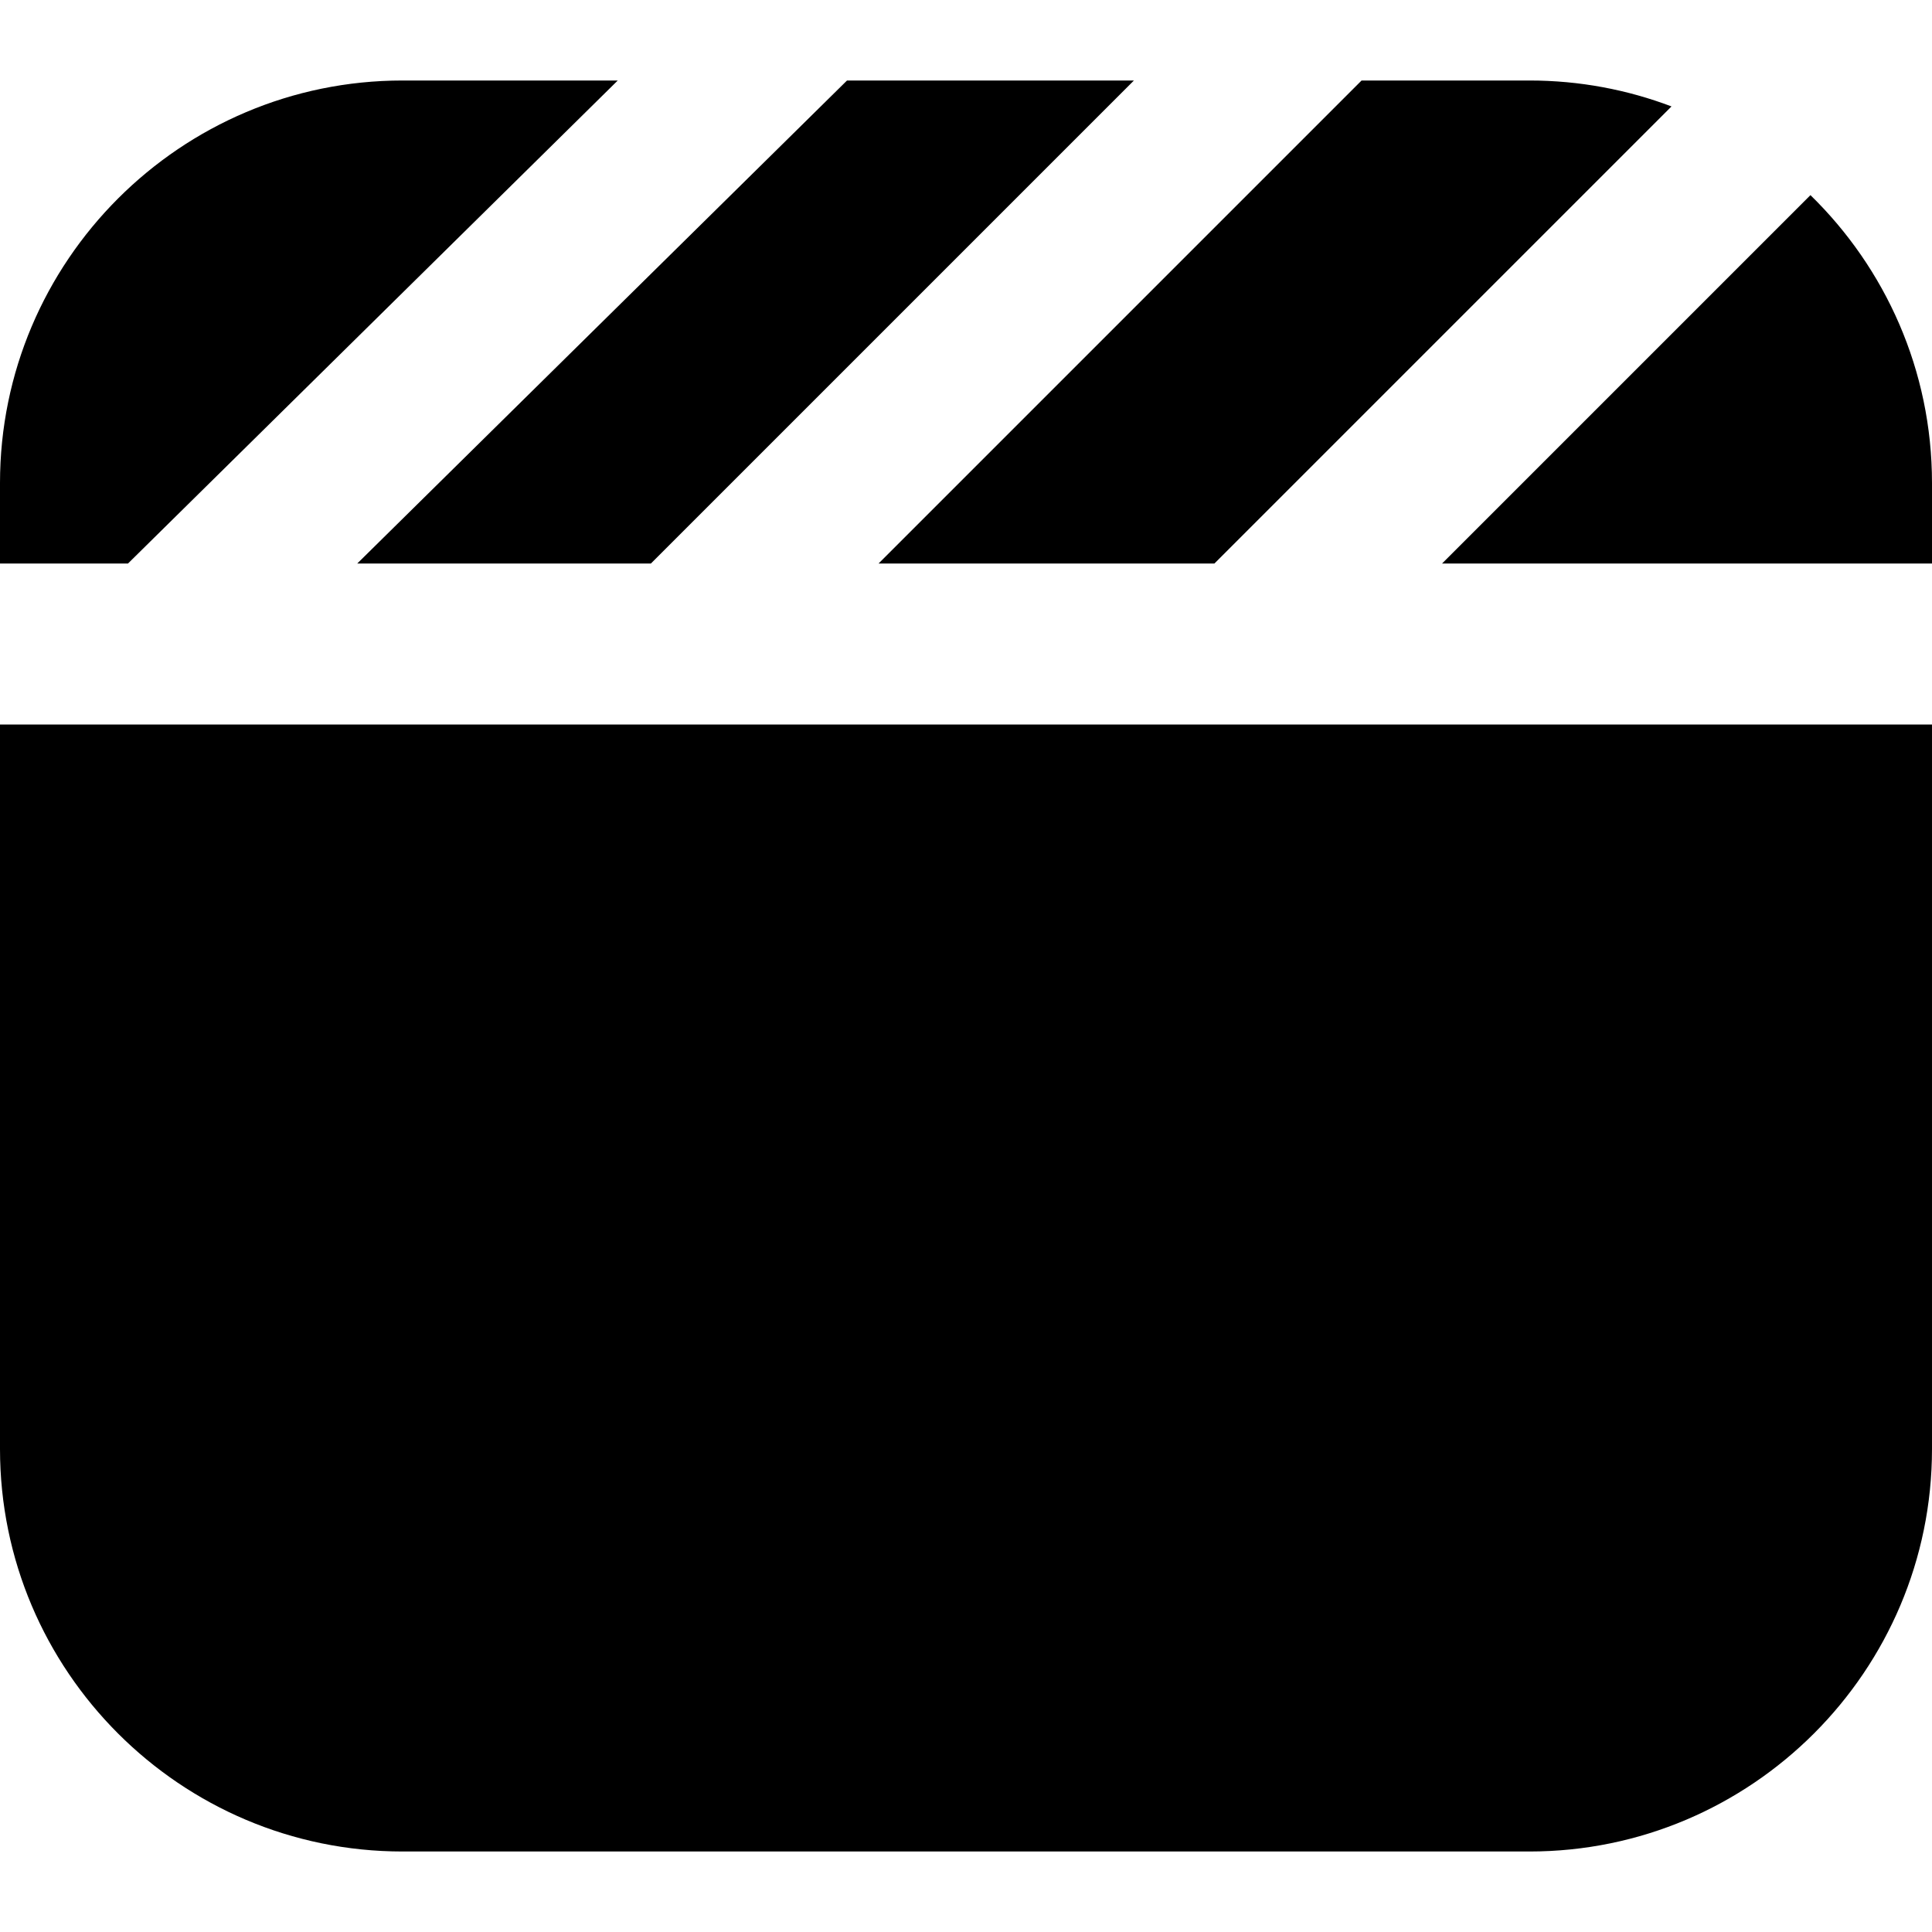
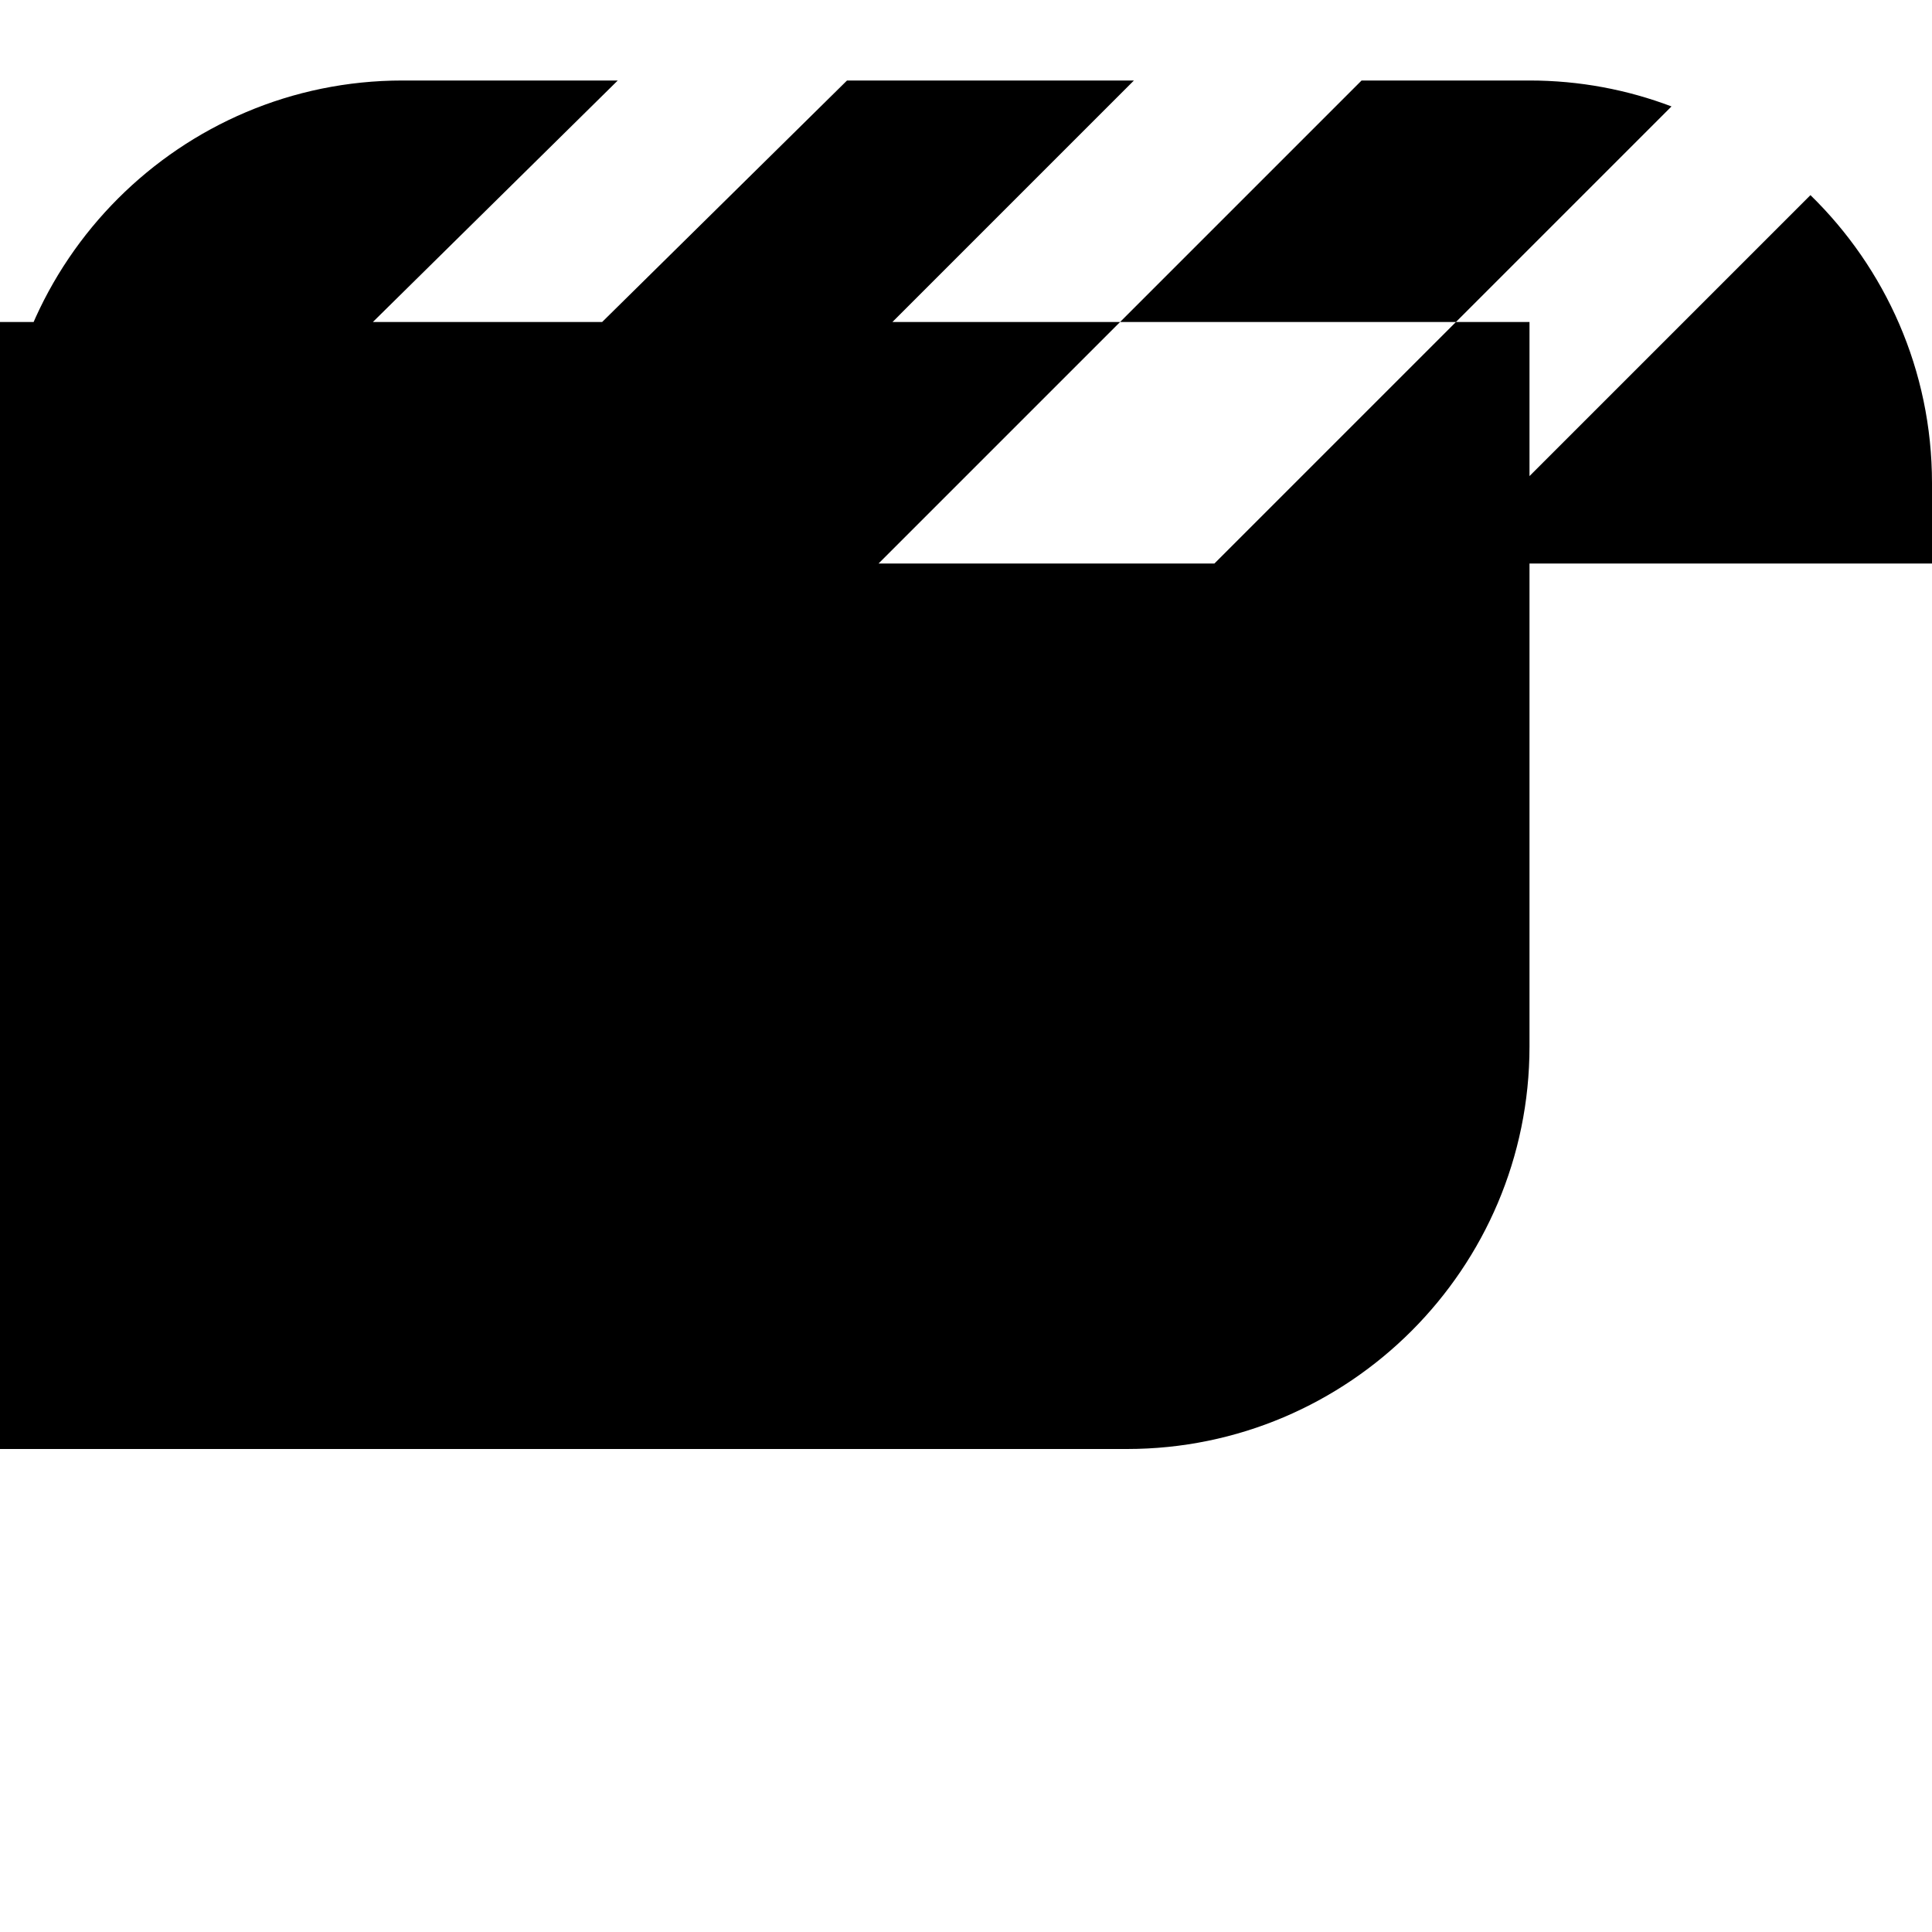
<svg xmlns="http://www.w3.org/2000/svg" id="Layer_1" data-name="Layer 1" viewBox="0 0 24 24">
-   <path d="m16.914,1h2.086c.621,0,1.215.114,1.764.322l-5.678,5.678h-4.172l6-6Zm7.086,6v-1c0-1.4-.579-2.668-1.51-3.576l-4.576,4.576h6.086ZM0,9v9c0,2.757,2.243,5,5,5h14c2.757,0,5-2.243,5-5v-9H0ZM10.522,1l-6.084,6h3.648L14.086,1h-3.564ZM1.59,7L7.674,1h-2.674C2.243,1,0,3.243,0,6v1h1.59Z" />
+   <path d="m16.914,1h2.086c.621,0,1.215.114,1.764.322l-5.678,5.678h-4.172l6-6Zm7.086,6v-1c0-1.4-.579-2.668-1.51-3.576l-4.576,4.576h6.086ZM0,9v9h14c2.757,0,5-2.243,5-5v-9H0ZM10.522,1l-6.084,6h3.648L14.086,1h-3.564ZM1.59,7L7.674,1h-2.674C2.243,1,0,3.243,0,6v1h1.59Z" />
</svg>